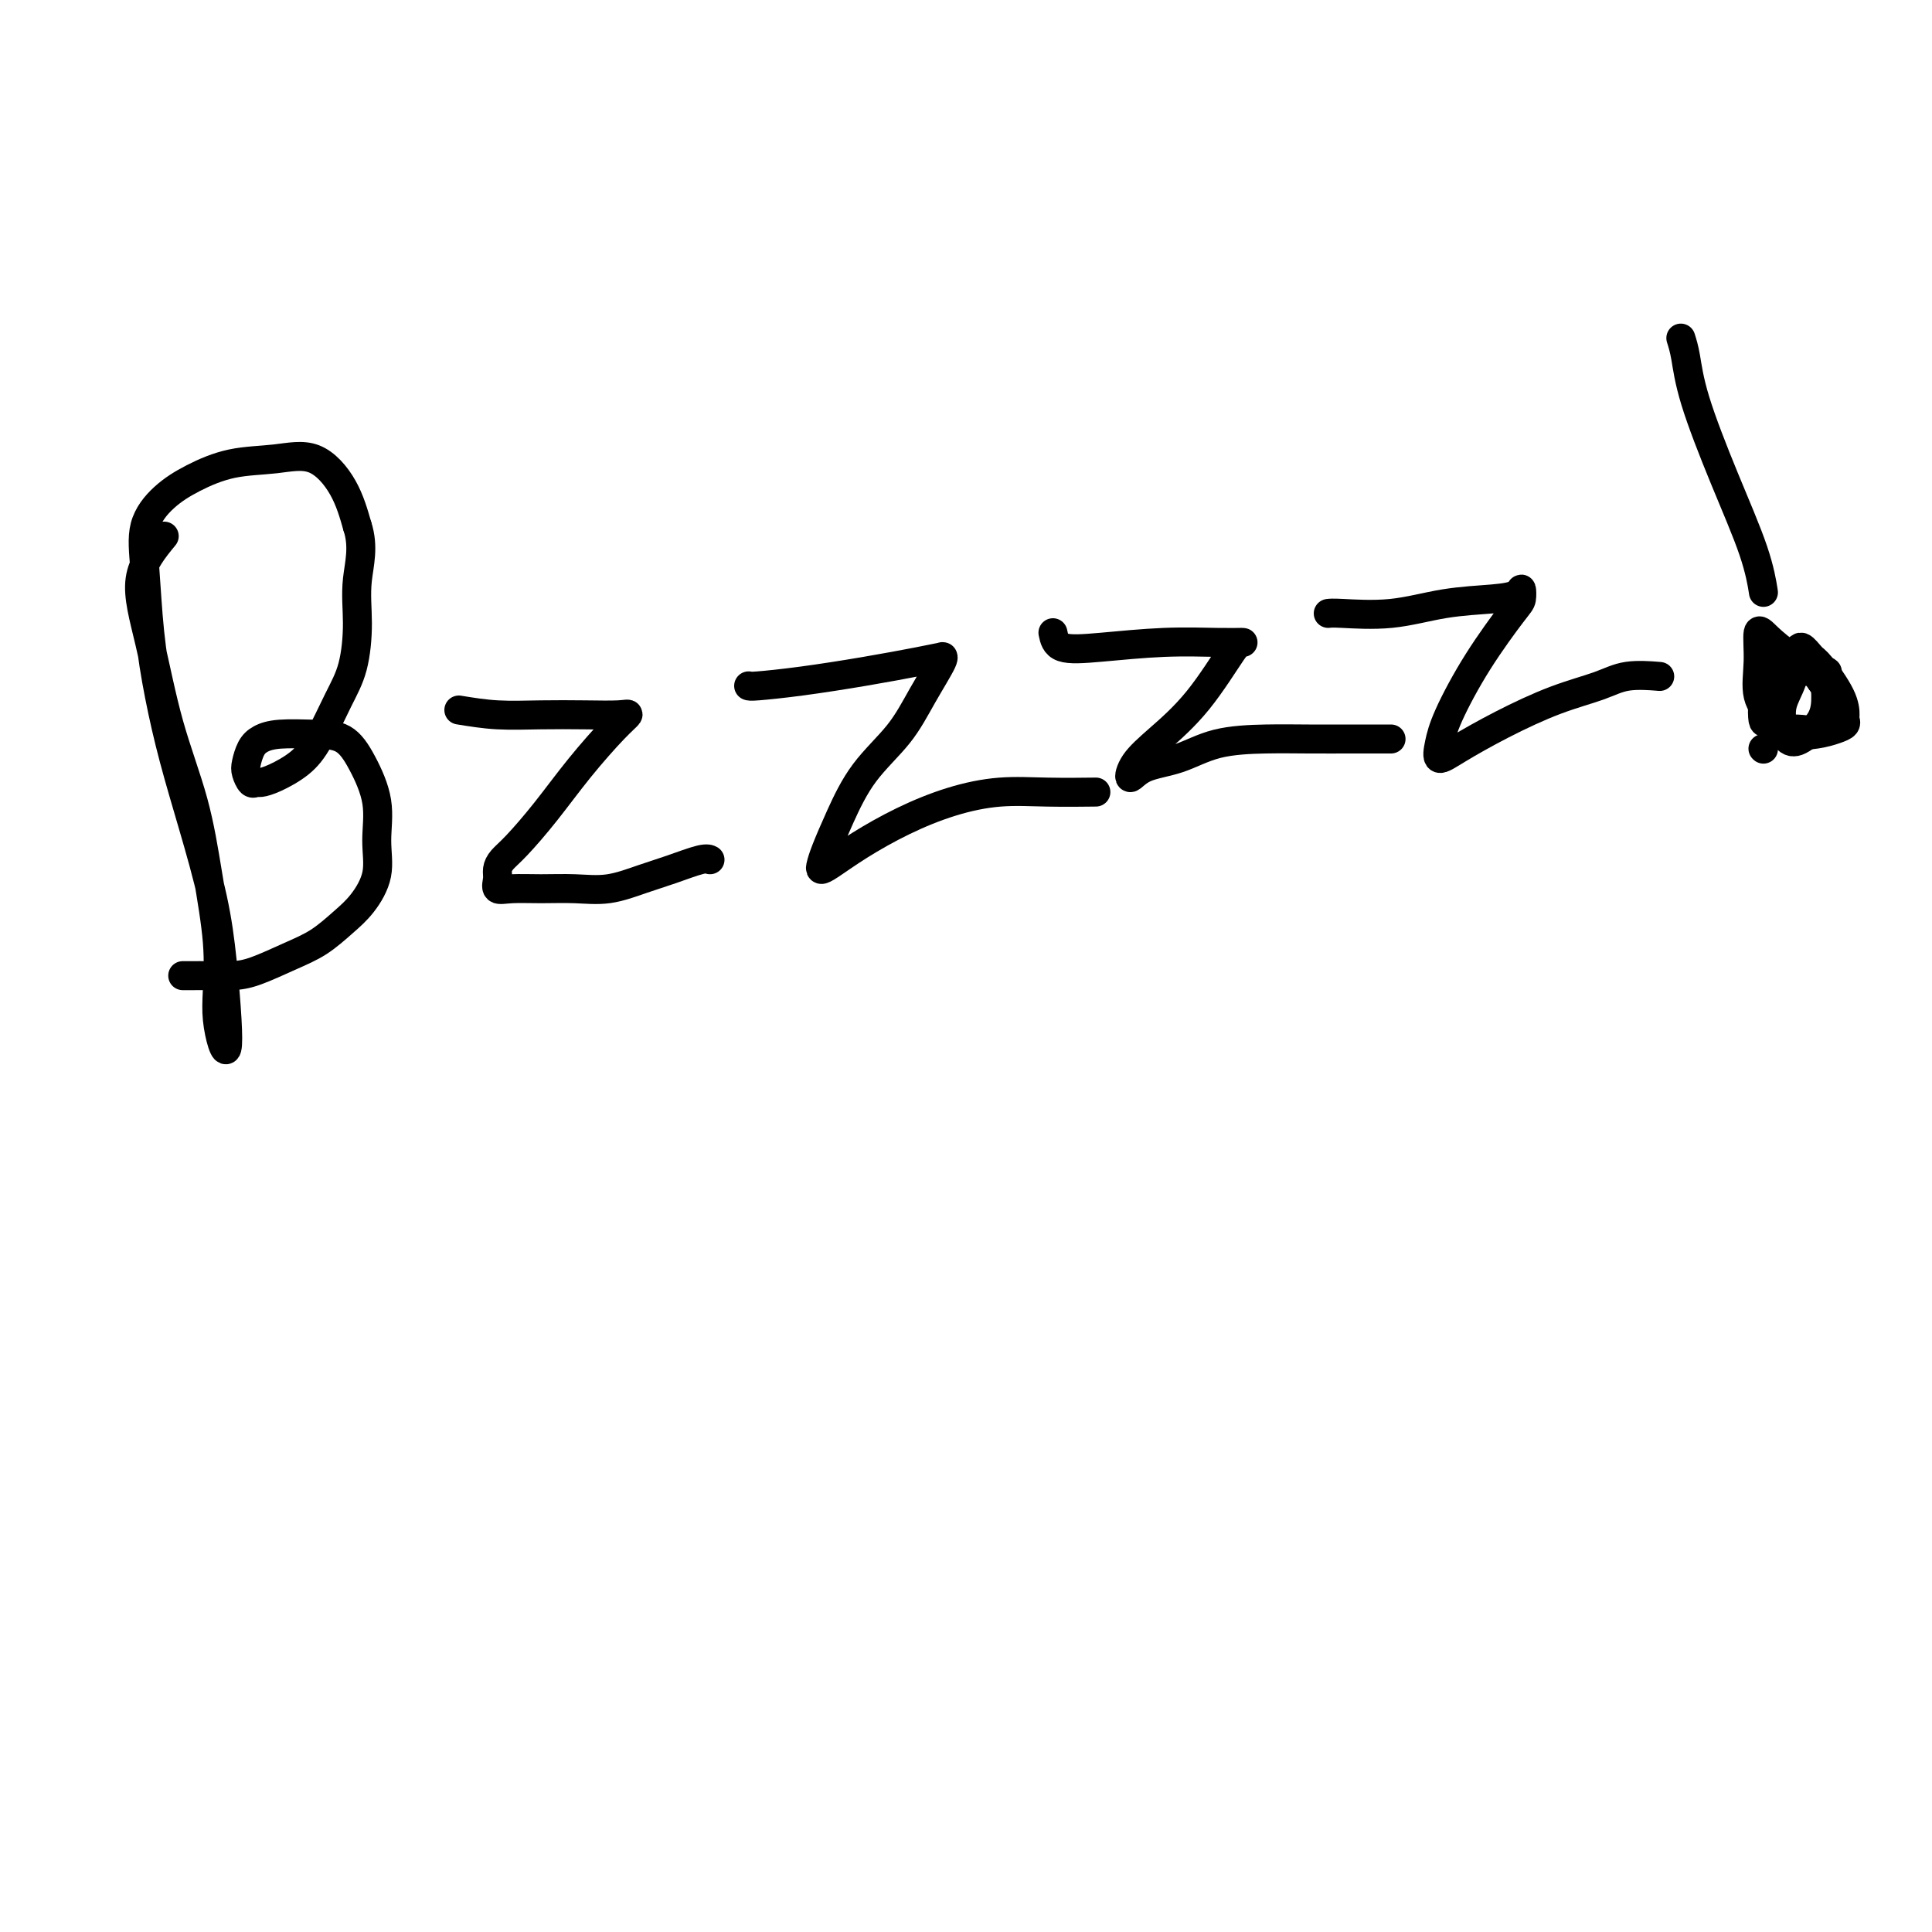
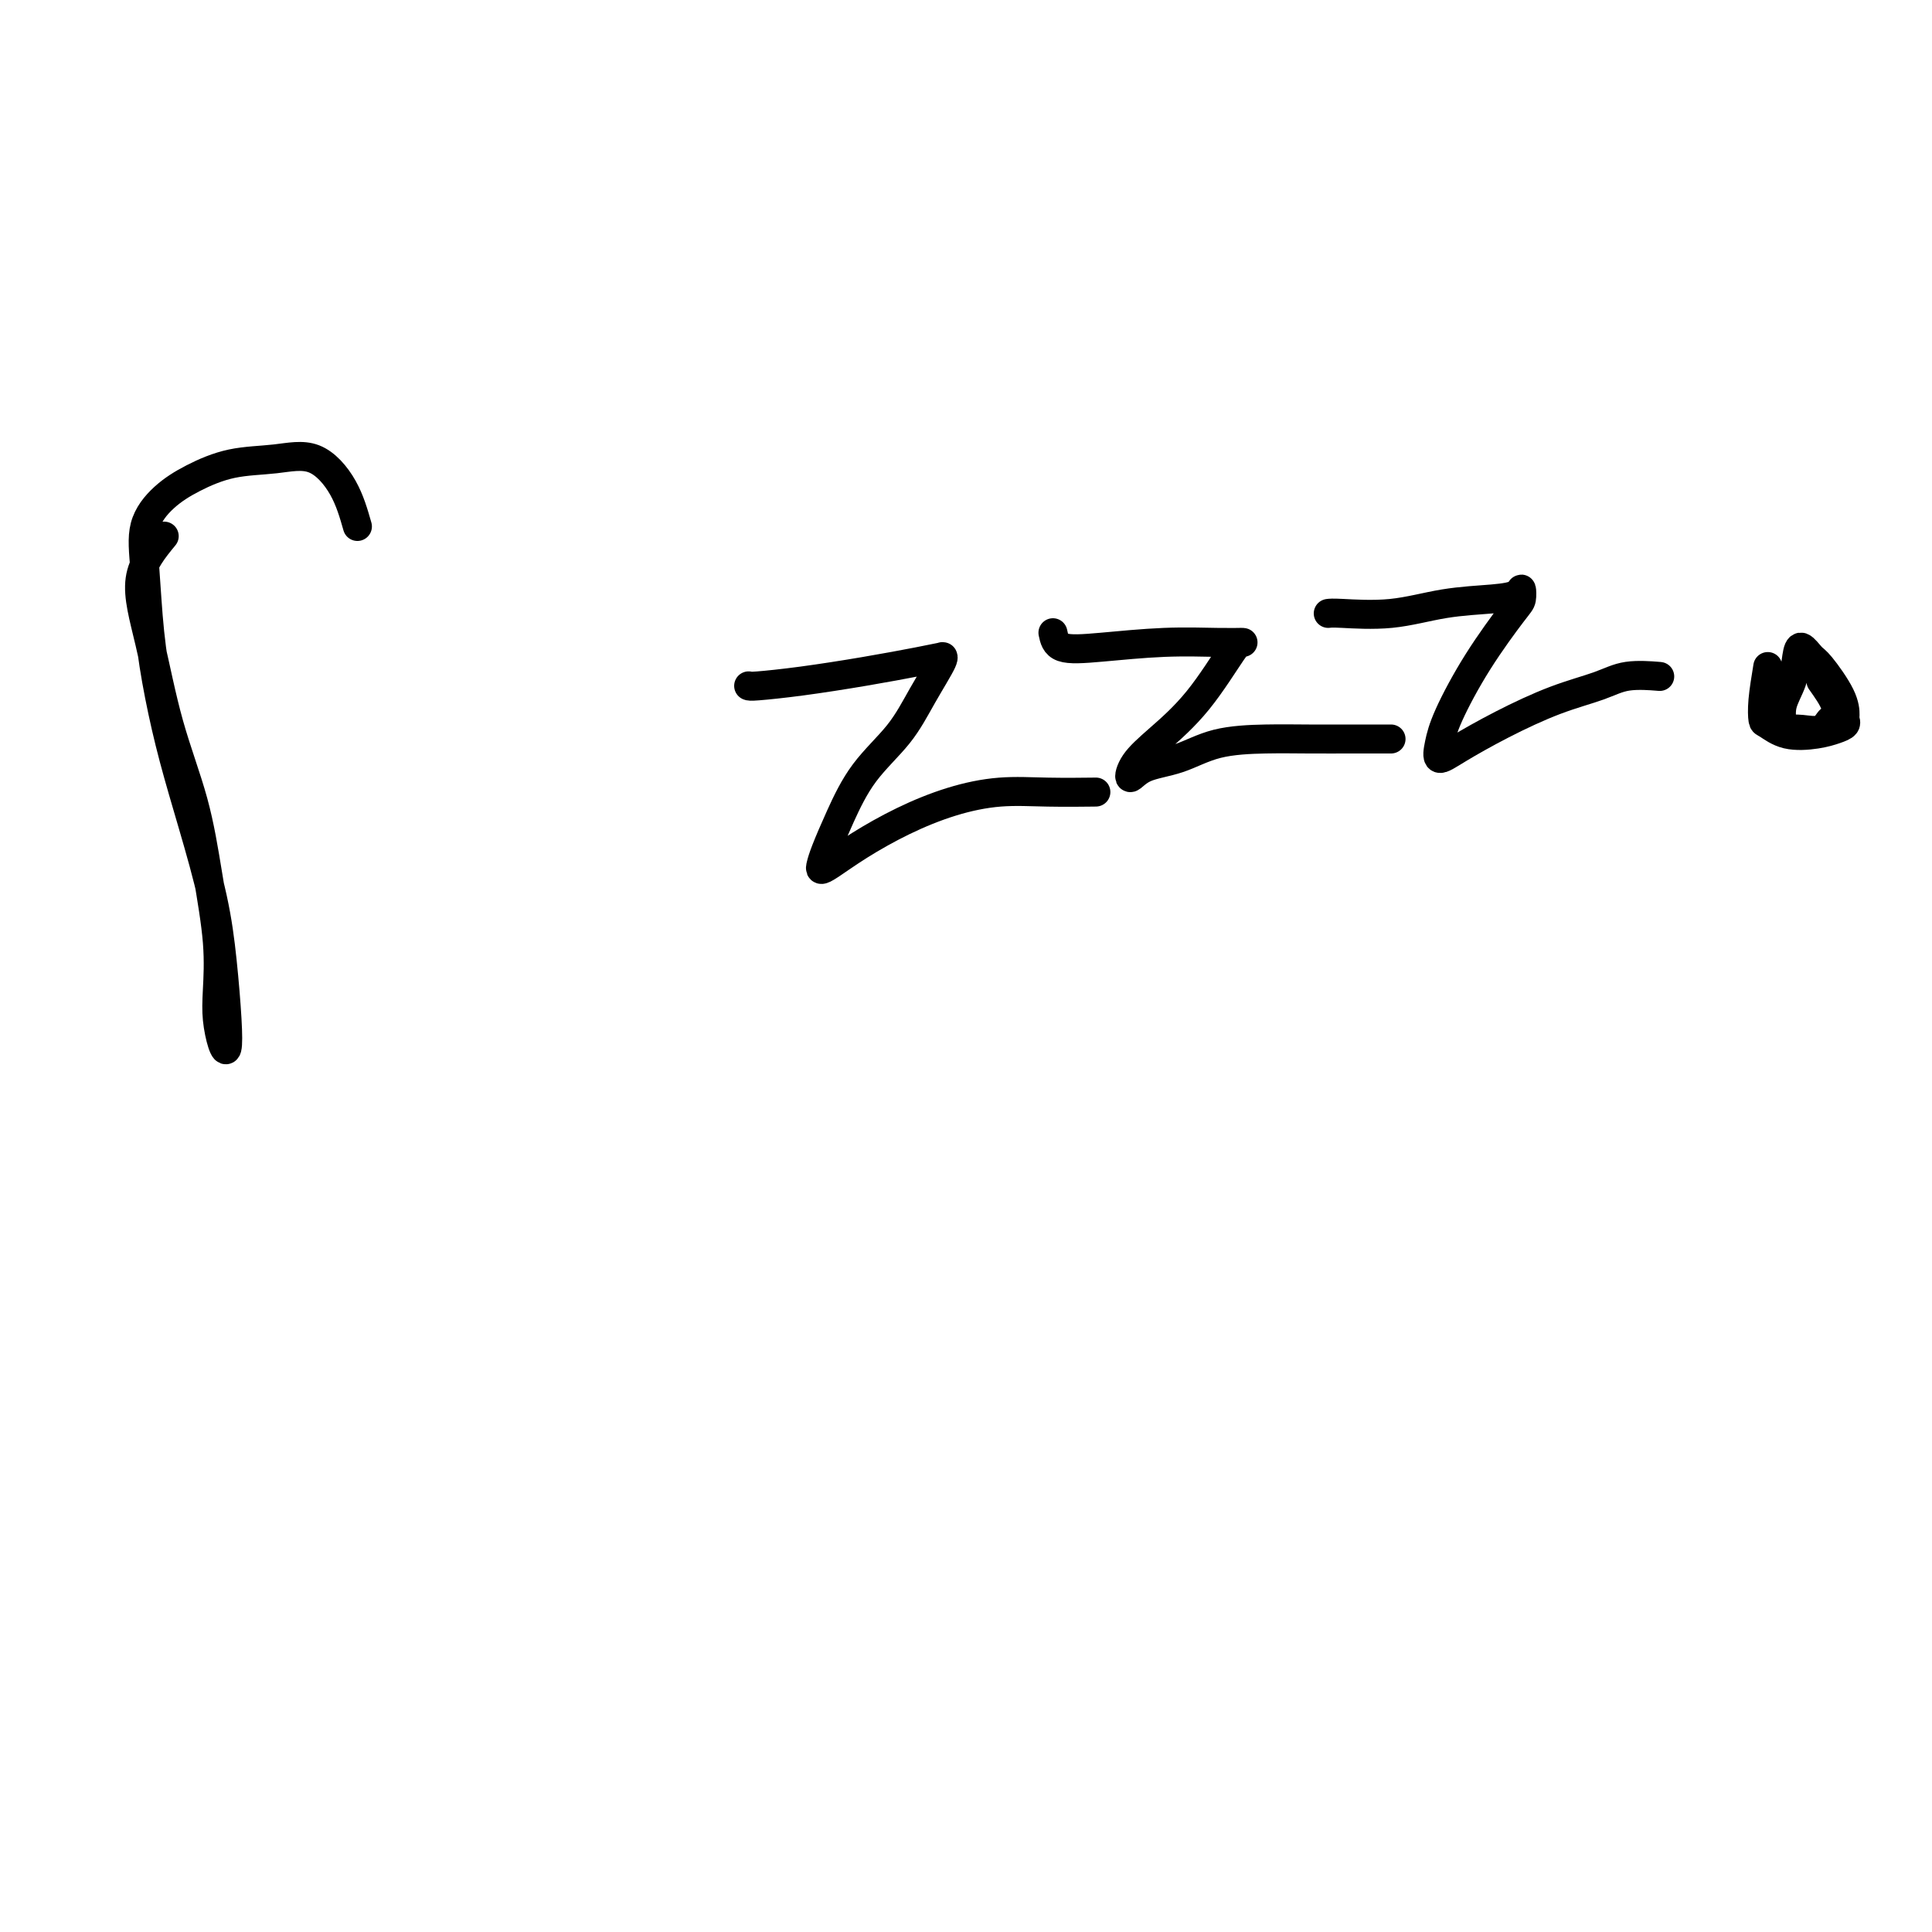
<svg xmlns="http://www.w3.org/2000/svg" viewBox="0 0 400 400" version="1.1">
  <g fill="none" stroke="#000000" stroke-width="6" stroke-linecap="round" stroke-linejoin="round">
    <path d="M34,111c-2.254,2.743 -4.507,5.487 -5,9c-0.493,3.513 0.776,7.797 2,13c1.224,5.203 2.405,11.325 4,17c1.595,5.675 3.603,10.904 5,16c1.397,5.096 2.181,10.058 3,15c0.819,4.942 1.673,9.864 2,14c0.327,4.136 0.127,7.487 0,10c-0.127,2.513 -0.180,4.186 0,6c0.180,1.814 0.594,3.767 1,5c0.406,1.233 0.805,1.747 1,1c0.195,-0.747 0.187,-2.753 0,-6c-0.187,-3.247 -0.553,-7.735 -1,-12c-0.447,-4.265 -0.974,-8.308 -2,-13c-1.026,-4.692 -2.551,-10.033 -4,-15c-1.449,-4.967 -2.822,-9.558 -4,-14c-1.178,-4.442 -2.161,-8.733 -3,-13c-0.839,-4.267 -1.532,-8.511 -2,-13c-0.468,-4.489 -0.709,-9.224 -1,-13c-0.291,-3.776 -0.633,-6.594 0,-9c0.633,-2.406 2.239,-4.400 4,-6c1.761,-1.600 3.675,-2.805 6,-4c2.325,-1.195 5.059,-2.381 8,-3c2.941,-0.619 6.087,-0.671 9,-1c2.913,-0.329 5.592,-0.935 8,0c2.408,0.935 4.545,3.410 6,6c1.455,2.590 2.227,5.295 3,8" />
-     <path d="M74,109c1.385,4.235 0.349,7.822 0,11c-0.349,3.178 -0.009,5.946 0,9c0.009,3.054 -0.311,6.394 -1,9c-0.689,2.606 -1.746,4.478 -3,7c-1.254,2.522 -2.703,5.695 -4,8c-1.297,2.305 -2.441,3.744 -4,5c-1.559,1.256 -3.532,2.330 -5,3c-1.468,0.670 -2.433,0.935 -3,1c-0.567,0.065 -0.738,-0.069 -1,0c-0.262,0.069 -0.615,0.341 -1,0c-0.385,-0.341 -0.801,-1.297 -1,-2c-0.199,-0.703 -0.179,-1.155 0,-2c0.179,-0.845 0.519,-2.082 1,-3c0.481,-0.918 1.104,-1.515 2,-2c0.896,-0.485 2.066,-0.856 4,-1c1.934,-0.144 4.633,-0.060 7,0c2.367,0.060 4.402,0.096 6,1c1.598,0.904 2.760,2.675 4,5c1.240,2.325 2.560,5.205 3,8c0.440,2.795 0.002,5.504 0,8c-0.002,2.496 0.431,4.779 0,7c-0.431,2.221 -1.728,4.381 -3,6c-1.272,1.619 -2.520,2.697 -4,4c-1.480,1.303 -3.194,2.833 -5,4c-1.806,1.167 -3.705,1.973 -6,3c-2.295,1.027 -4.987,2.275 -7,3c-2.013,0.725 -3.349,0.926 -5,1c-1.651,0.074 -3.618,0.020 -5,0c-1.382,-0.020 -2.180,-0.005 -3,0c-0.820,0.005 -1.663,0.002 -2,0c-0.337,-0.002 -0.169,-0.001 0,0" />
-     <path d="M95,147c2.583,0.422 5.167,0.844 8,1c2.833,0.156 5.916,0.047 9,0c3.084,-0.047 6.168,-0.032 9,0c2.832,0.032 5.411,0.081 7,0c1.589,-0.081 2.189,-0.293 2,0c-0.189,0.293 -1.167,1.089 -3,3c-1.833,1.911 -4.519,4.935 -7,8c-2.481,3.065 -4.755,6.172 -7,9c-2.245,2.828 -4.460,5.378 -6,7c-1.540,1.622 -2.406,2.315 -3,3c-0.594,0.685 -0.916,1.360 -1,2c-0.084,0.640 0.072,1.243 0,2c-0.072,0.757 -0.370,1.669 0,2c0.370,0.331 1.410,0.083 3,0c1.590,-0.083 3.732,0.000 6,0c2.268,-0.000 4.663,-0.085 7,0c2.337,0.085 4.616,0.338 7,0c2.384,-0.338 4.874,-1.267 7,-2c2.126,-0.733 3.890,-1.269 6,-2c2.110,-0.731 4.568,-1.658 6,-2c1.432,-0.342 1.838,-0.098 2,0c0.162,0.098 0.081,0.049 0,0" />
    <path d="M155,142c0.142,0.067 0.284,0.133 2,0c1.716,-0.133 5.005,-0.466 9,-1c3.995,-0.534 8.695,-1.269 13,-2c4.305,-0.731 8.214,-1.458 11,-2c2.786,-0.542 4.450,-0.899 5,-1c0.550,-0.101 -0.015,0.055 0,0c0.015,-0.055 0.608,-0.320 0,1c-0.608,1.320 -2.418,4.226 -4,7c-1.582,2.774 -2.935,5.415 -5,8c-2.065,2.585 -4.841,5.113 -7,8c-2.159,2.887 -3.699,6.132 -5,9c-1.301,2.868 -2.361,5.360 -3,7c-0.639,1.640 -0.857,2.428 -1,3c-0.143,0.572 -0.212,0.929 0,1c0.212,0.071 0.706,-0.142 2,-1c1.294,-0.858 3.387,-2.359 6,-4c2.613,-1.641 5.745,-3.420 9,-5c3.255,-1.580 6.632,-2.959 10,-4c3.368,-1.041 6.728,-1.743 10,-2c3.272,-0.257 6.458,-0.069 10,0c3.542,0.069 7.441,0.020 9,0c1.559,-0.020 0.780,-0.010 0,0" />
    <path d="M218,131c0.255,1.238 0.510,2.475 2,3c1.490,0.525 4.214,0.337 8,0c3.786,-0.337 8.634,-0.823 13,-1c4.366,-0.177 8.250,-0.045 11,0c2.750,0.045 4.365,0.002 5,0c0.635,-0.002 0.290,0.035 0,0c-0.290,-0.035 -0.524,-0.144 -2,2c-1.476,2.144 -4.194,6.540 -7,10c-2.806,3.460 -5.702,5.984 -8,8c-2.298,2.016 -3.999,3.525 -5,5c-1.001,1.475 -1.303,2.917 -1,3c0.303,0.083 1.210,-1.193 3,-2c1.790,-0.807 4.462,-1.144 7,-2c2.538,-0.856 4.942,-2.229 8,-3c3.058,-0.771 6.771,-0.939 10,-1c3.229,-0.061 5.976,-0.016 9,0c3.024,0.016 6.326,0.004 9,0c2.674,-0.004 4.720,-0.001 6,0c1.280,0.001 1.794,0.000 2,0c0.206,-0.000 0.103,-0.000 0,0" />
    <path d="M275,127c0.398,-0.054 0.797,-0.108 3,0c2.203,0.108 6.212,0.377 10,0c3.788,-0.377 7.355,-1.401 11,-2c3.645,-0.599 7.367,-0.773 10,-1c2.633,-0.227 4.177,-0.506 5,-1c0.823,-0.494 0.925,-1.204 1,-1c0.075,0.204 0.122,1.320 0,2c-0.122,0.680 -0.413,0.923 -2,3c-1.587,2.077 -4.469,5.989 -7,10c-2.531,4.011 -4.709,8.122 -6,11c-1.291,2.878 -1.693,4.524 -2,6c-0.307,1.476 -0.519,2.782 0,3c0.519,0.218 1.770,-0.653 4,-2c2.230,-1.347 5.439,-3.170 9,-5c3.561,-1.830 7.473,-3.667 11,-5c3.527,-1.333 6.667,-2.161 9,-3c2.333,-0.839 3.859,-1.687 6,-2c2.141,-0.313 4.897,-0.089 6,0c1.103,0.089 0.551,0.045 0,0" />
-     <path d="M348,70c0.334,1.052 0.668,2.104 1,4c0.332,1.896 0.664,4.635 2,9c1.336,4.365 3.678,10.356 6,16c2.322,5.644 4.625,10.943 6,15c1.375,4.057 1.821,6.874 2,8c0.179,1.126 0.089,0.563 0,0" />
-     <path d="M365,155c0.000,0.000 0.100,0.100 0.1,0.1" />
    <path d="M366,138c-0.414,2.520 -0.828,5.040 -1,7c-0.172,1.960 -0.104,3.359 0,4c0.104,0.641 0.242,0.523 1,1c0.758,0.477 2.137,1.550 4,2c1.863,0.450 4.212,0.277 6,0c1.788,-0.277 3.015,-0.658 4,-1c0.985,-0.342 1.729,-0.645 2,-1c0.271,-0.355 0.071,-0.762 0,-1c-0.071,-0.238 -0.012,-0.307 0,-1c0.012,-0.693 -0.025,-2.010 -1,-4c-0.975,-1.990 -2.890,-4.652 -4,-6c-1.110,-1.348 -1.415,-1.383 -2,-2c-0.585,-0.617 -1.449,-1.815 -2,-2c-0.551,-0.185 -0.789,0.644 -1,2c-0.211,1.356 -0.395,3.239 -1,5c-0.605,1.761 -1.633,3.399 -2,5c-0.367,1.601 -0.075,3.163 0,4c0.075,0.837 -0.068,0.948 0,1c0.068,0.052 0.347,0.044 1,0c0.653,-0.044 1.680,-0.124 3,0c1.320,0.124 2.934,0.453 4,0c1.066,-0.453 1.585,-1.688 2,-2c0.415,-0.312 0.727,0.301 1,0c0.273,-0.301 0.507,-1.514 0,-3c-0.507,-1.486 -1.753,-3.243 -3,-5" />
-     <path d="M377,141c-1.398,-2.163 -3.894,-3.570 -6,-5c-2.106,-1.430 -3.824,-2.883 -5,-4c-1.176,-1.117 -1.812,-1.896 -2,-1c-0.188,0.896 0.073,3.469 0,6c-0.073,2.531 -0.478,5.021 0,7c0.478,1.979 1.841,3.447 3,5c1.159,1.553 2.113,3.190 3,4c0.887,0.810 1.705,0.791 3,0c1.295,-0.791 3.067,-2.355 4,-4c0.933,-1.645 1.026,-3.371 1,-5c-0.026,-1.629 -0.172,-3.161 0,-4c0.172,-0.839 0.662,-0.984 0,-1c-0.662,-0.016 -2.476,0.099 -4,0c-1.524,-0.099 -2.756,-0.411 -4,0c-1.244,0.411 -2.498,1.546 -3,2c-0.502,0.454 -0.251,0.227 0,0" />
  </g>
</svg>